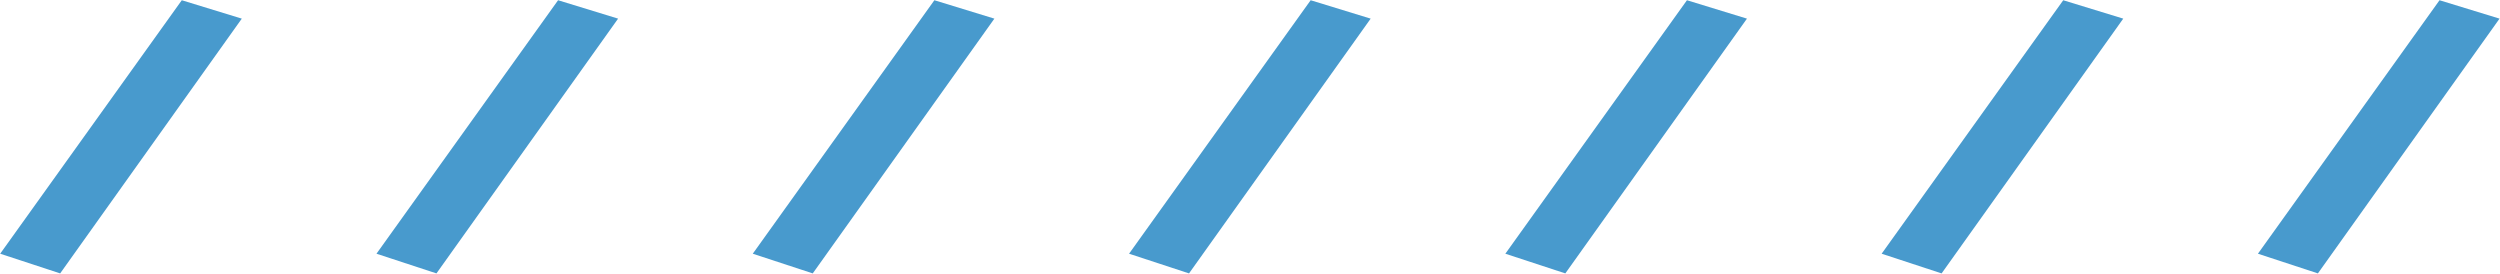
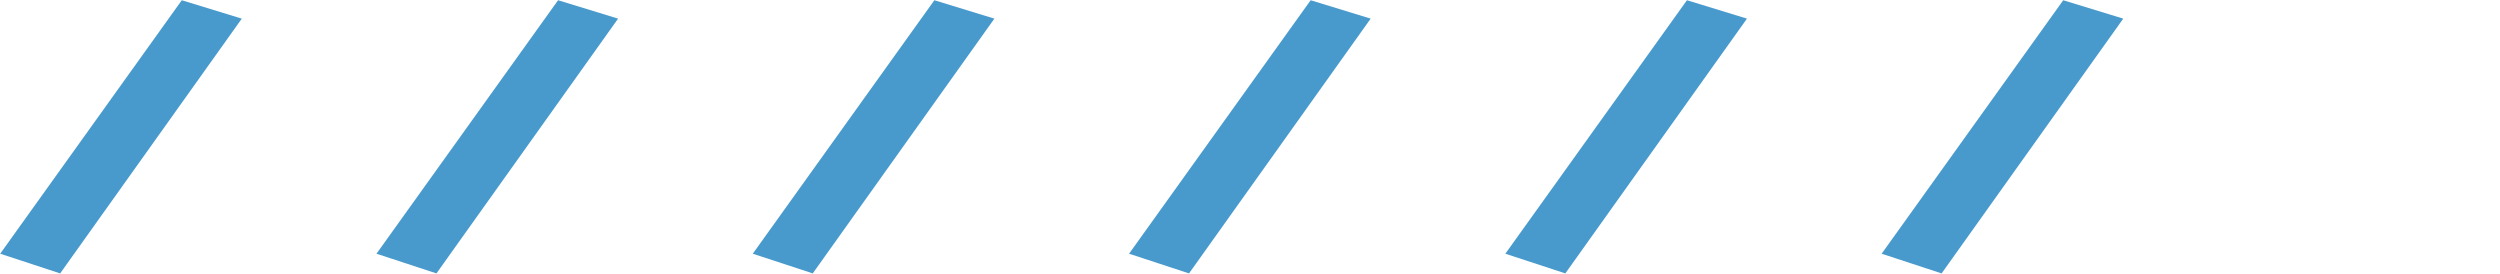
<svg xmlns="http://www.w3.org/2000/svg" width="100%" height="100%" viewBox="0 0 2246 246" version="1.1" xml:space="preserve" style="fill-rule:evenodd;clip-rule:evenodd;stroke-linejoin:round;stroke-miterlimit:2;">
  <rect id="nav_deco" x="0" y="0" width="2245.76" height="245.836" style="fill:none;" />
  <g>
-     <path d="M217.239,16.743l-53.918,-16.531l-163.146,227.723l53.875,17.689l163.189,-228.881Z" style="fill:#489acd;" />
+     <path d="M217.239,16.743l-53.918,-16.531l-163.146,227.723l53.875,17.689Z" style="fill:#489acd;" />
    <path d="M555.298,16.743l-53.919,-16.531l-163.146,227.723l53.876,17.689l163.189,-228.881Z" style="fill:#489acd;" />
    <path d="M893.356,16.743l-53.918,-16.531l-163.146,227.723l53.875,17.689l163.189,-228.881Z" style="fill:#489acd;" />
    <path d="M1231.41,16.743l-53.918,-16.531l-163.146,227.723l53.876,17.689l163.188,-228.881Z" style="fill:#489acd;" />
    <path d="M1569.47,16.743l-53.918,-16.531l-163.147,227.723l53.876,17.689l163.189,-228.881Z" style="fill:#489acd;" />
    <path d="M1907.53,16.743l-53.918,-16.531l-163.146,227.723l53.876,17.689l163.188,-228.881Z" style="fill:#489acd;" />
-     <path d="M2245.59,16.743l-53.918,-16.531l-163.147,227.723l53.876,17.689l163.189,-228.881Z" style="fill:#489acd;" />
  </g>
</svg>